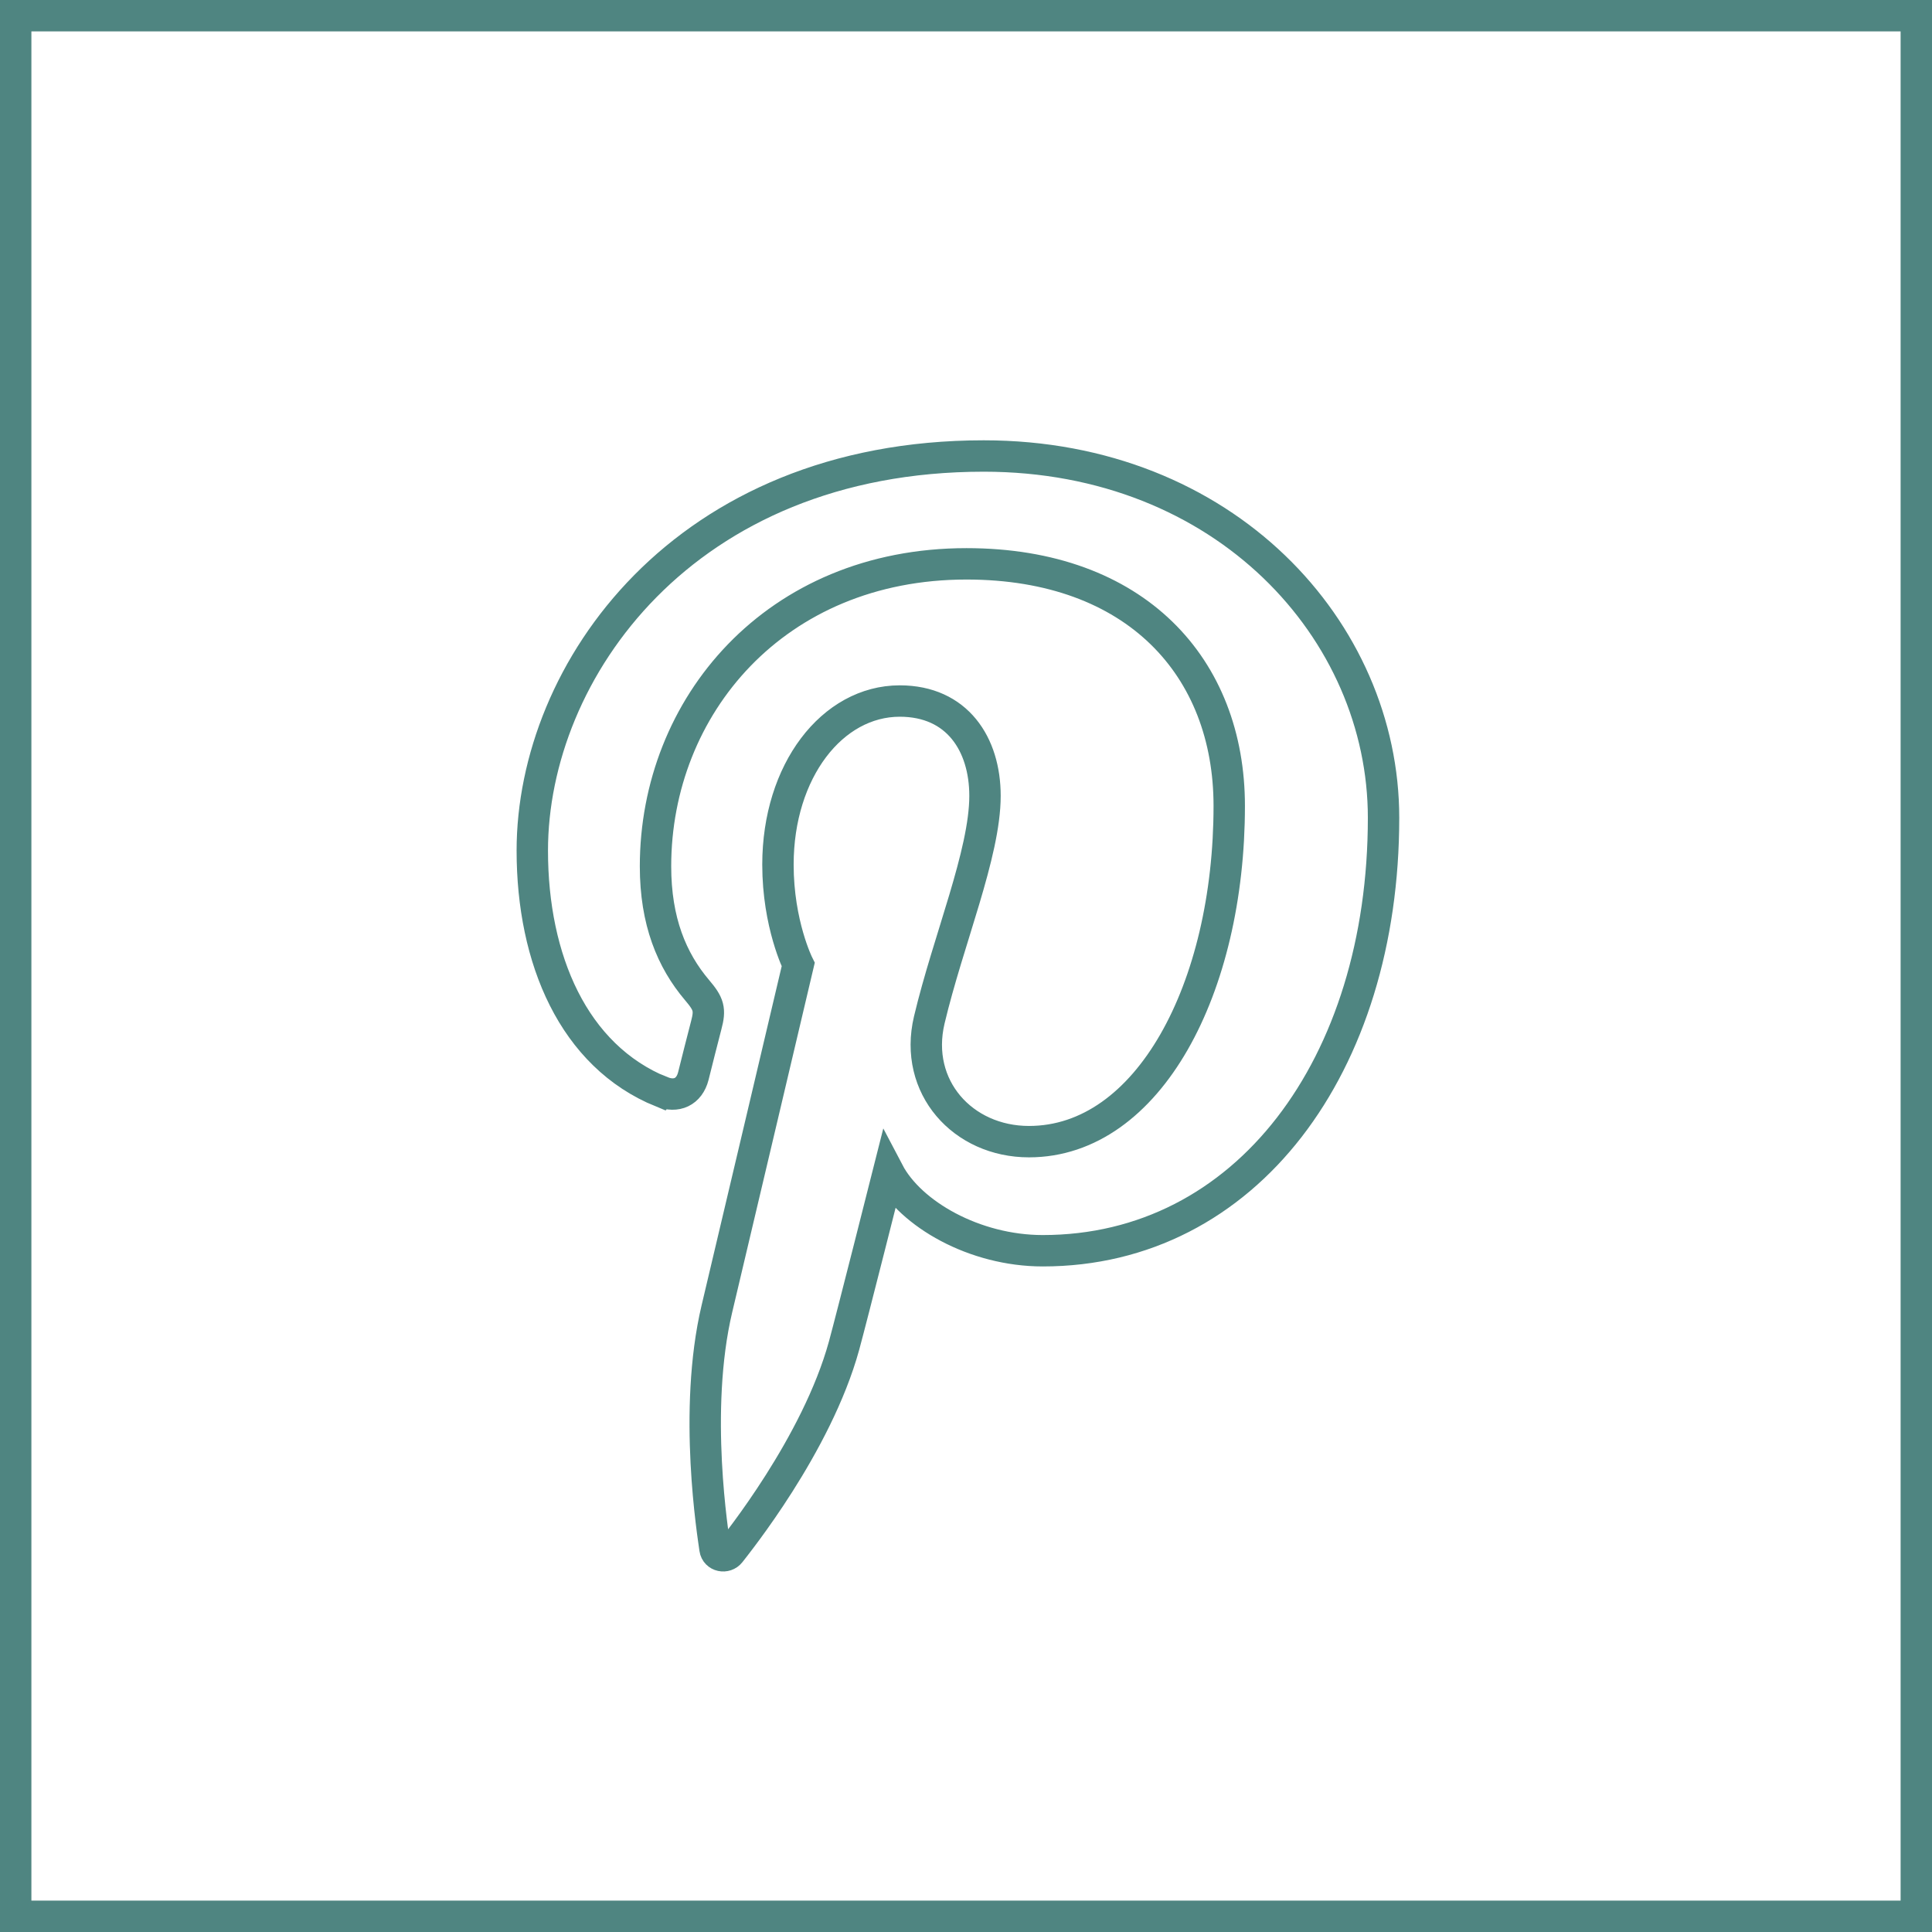
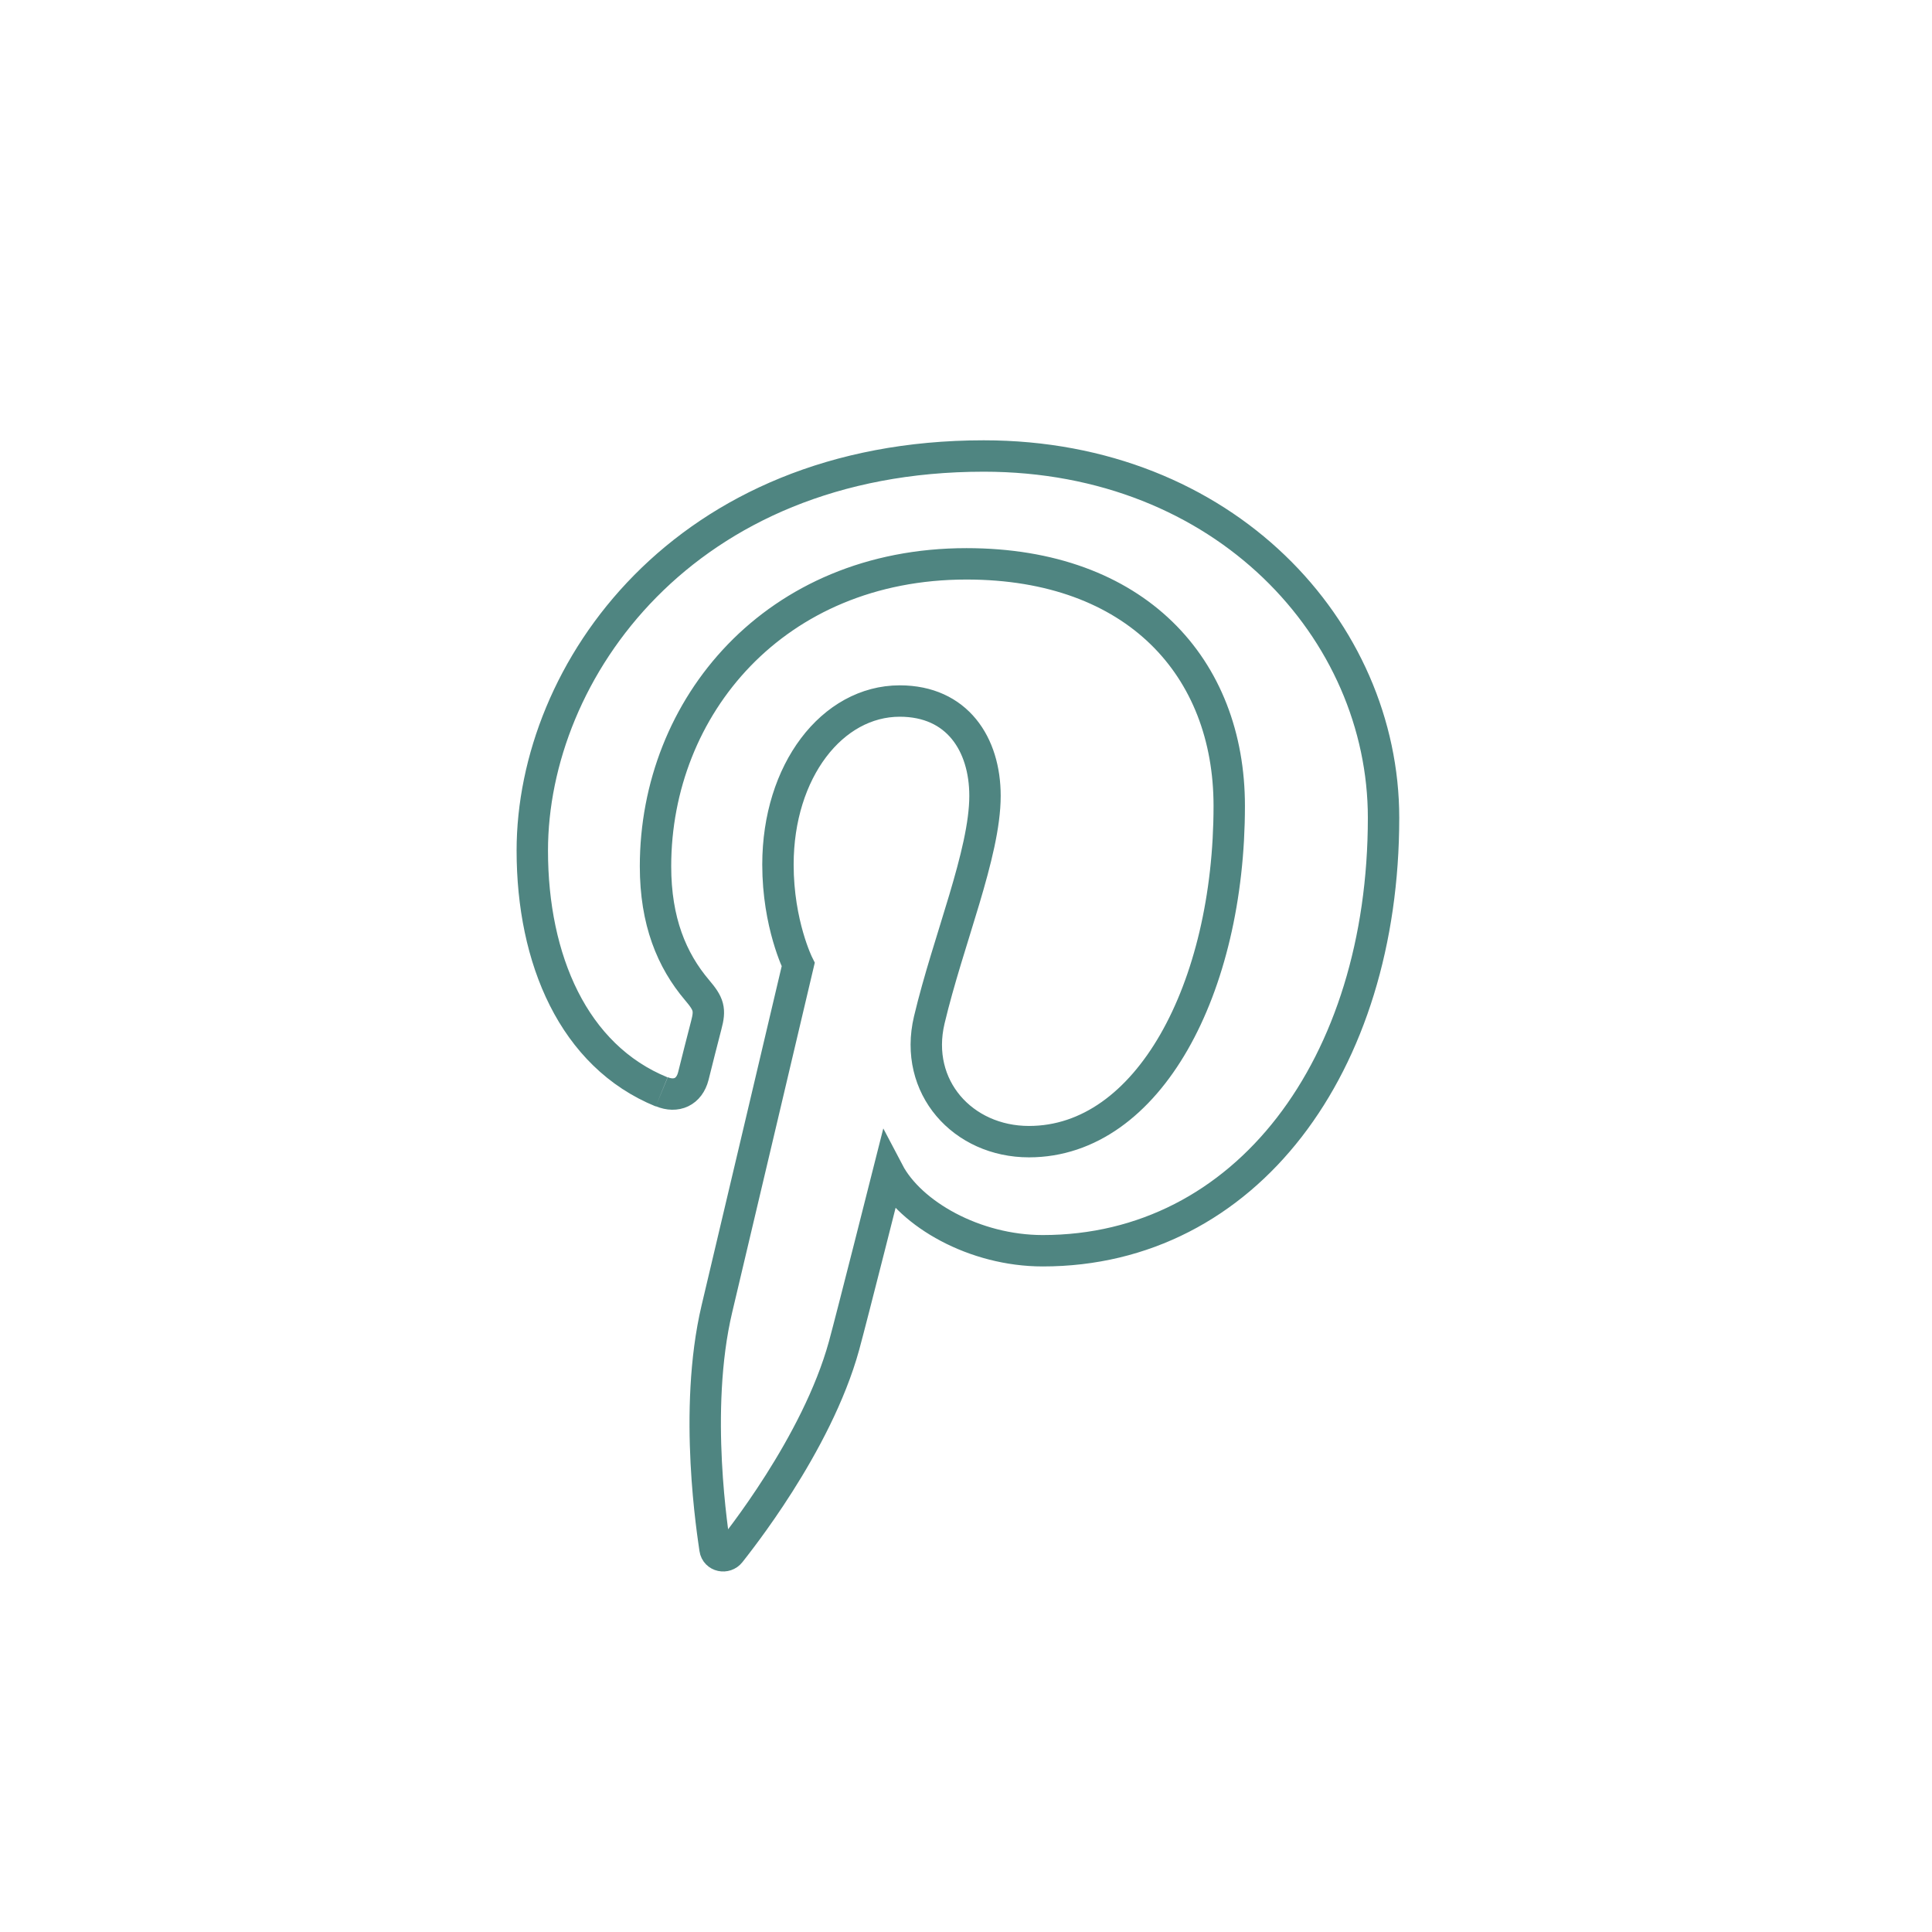
<svg xmlns="http://www.w3.org/2000/svg" id="_Слой_2" data-name="Слой 2" viewBox="0 0 123.08 123.08">
  <defs>
    <style> .cls-1 { fill: none; stroke: #4f8581; stroke-miterlimit: 10; stroke-width: 2px; } </style>
  </defs>
  <g id="DESIGNED_BY_FREEPIK" data-name="DESIGNED BY FREEPIK">
    <g>
-       <path class="cls-1" d="M42.16,69.55c.92,.38,1.75,.02,2.01-1,.18-.71,.62-2.49,.82-3.23,.27-1.01,.17-1.36-.58-2.24-1.62-1.91-2.65-4.39-2.65-7.89,0-10.17,7.61-19.27,19.81-19.27,10.8,0,16.74,6.6,16.74,15.42,0,11.6-5.13,21.39-12.76,21.39-4.21,0-7.36-3.48-6.35-7.75,1.21-5.1,3.55-10.6,3.55-14.28,0-3.29-1.77-6.04-5.43-6.04-4.3,0-7.76,4.45-7.76,10.42,0,3.8,1.29,6.37,1.29,6.37,0,0-4.4,18.66-5.18,21.93-1.54,6.51-.23,14.48-.12,15.29,.07,.48,.68,.59,.96,.23,.4-.52,5.52-6.85,7.26-13.17,.49-1.79,2.83-11.06,2.83-11.06,1.4,2.67,5.48,5.01,9.83,5.01,12.94,0,21.71-11.79,21.71-27.58,0-11.94-10.11-23.05-25.47-23.05-19.12,0-28.76,13.71-28.76,25.14,0,6.92,2.62,13.08,8.24,15.37Z" />
-       <rect class="cls-1" x="1" y="1" width="121.08" height="121.08" />
+       <path class="cls-1" d="M42.16,69.55c.92,.38,1.75,.02,2.01-1,.18-.71,.62-2.49,.82-3.23,.27-1.01,.17-1.36-.58-2.24-1.62-1.91-2.65-4.39-2.65-7.89,0-10.17,7.61-19.27,19.81-19.27,10.8,0,16.74,6.6,16.74,15.42,0,11.6-5.13,21.39-12.76,21.39-4.21,0-7.36-3.48-6.35-7.75,1.21-5.1,3.55-10.6,3.55-14.28,0-3.29-1.77-6.04-5.43-6.04-4.3,0-7.76,4.45-7.76,10.42,0,3.8,1.29,6.37,1.29,6.37,0,0-4.4,18.66-5.18,21.93-1.54,6.51-.23,14.48-.12,15.29,.07,.48,.68,.59,.96,.23,.4-.52,5.52-6.85,7.26-13.17,.49-1.79,2.83-11.06,2.83-11.06,1.4,2.67,5.48,5.01,9.83,5.01,12.94,0,21.71-11.79,21.71-27.58,0-11.94-10.11-23.05-25.47-23.05-19.12,0-28.76,13.71-28.76,25.14,0,6.92,2.62,13.08,8.24,15.37" />
    </g>
  </g>
</svg>